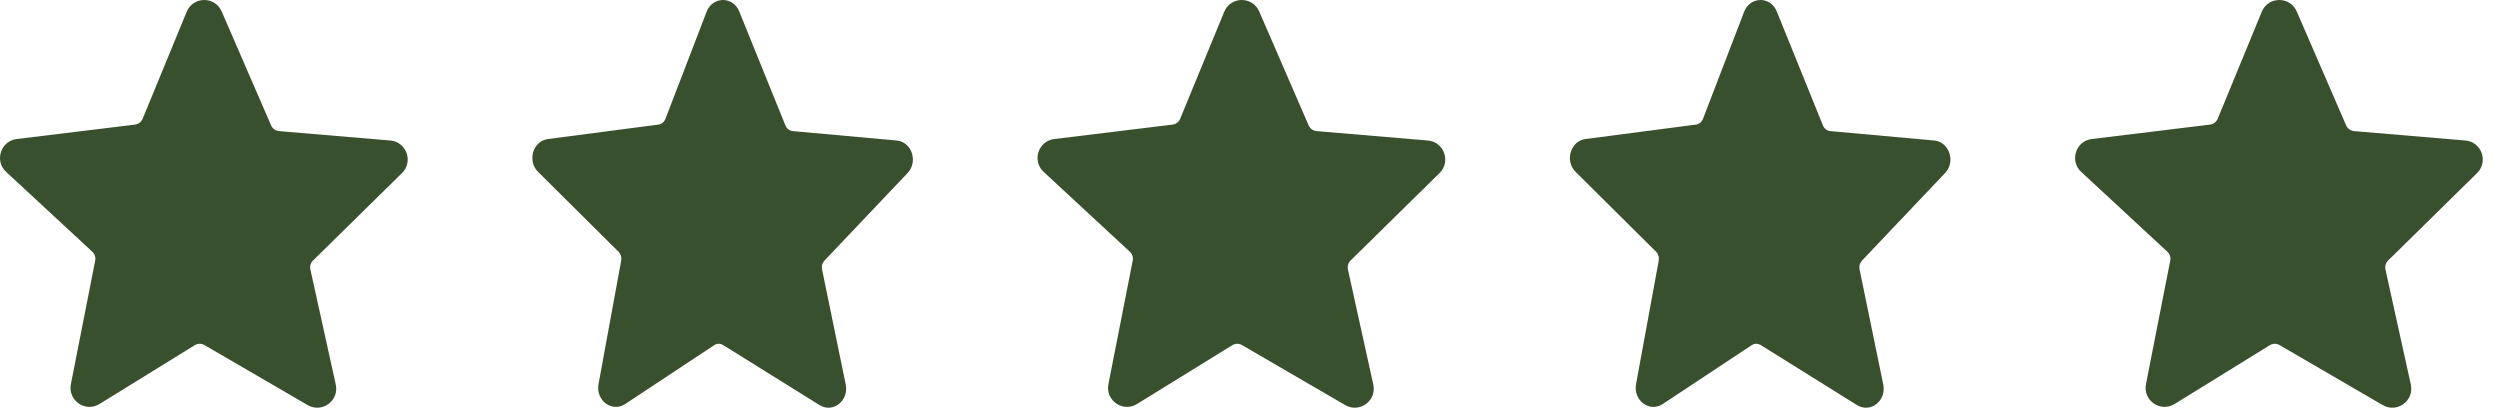
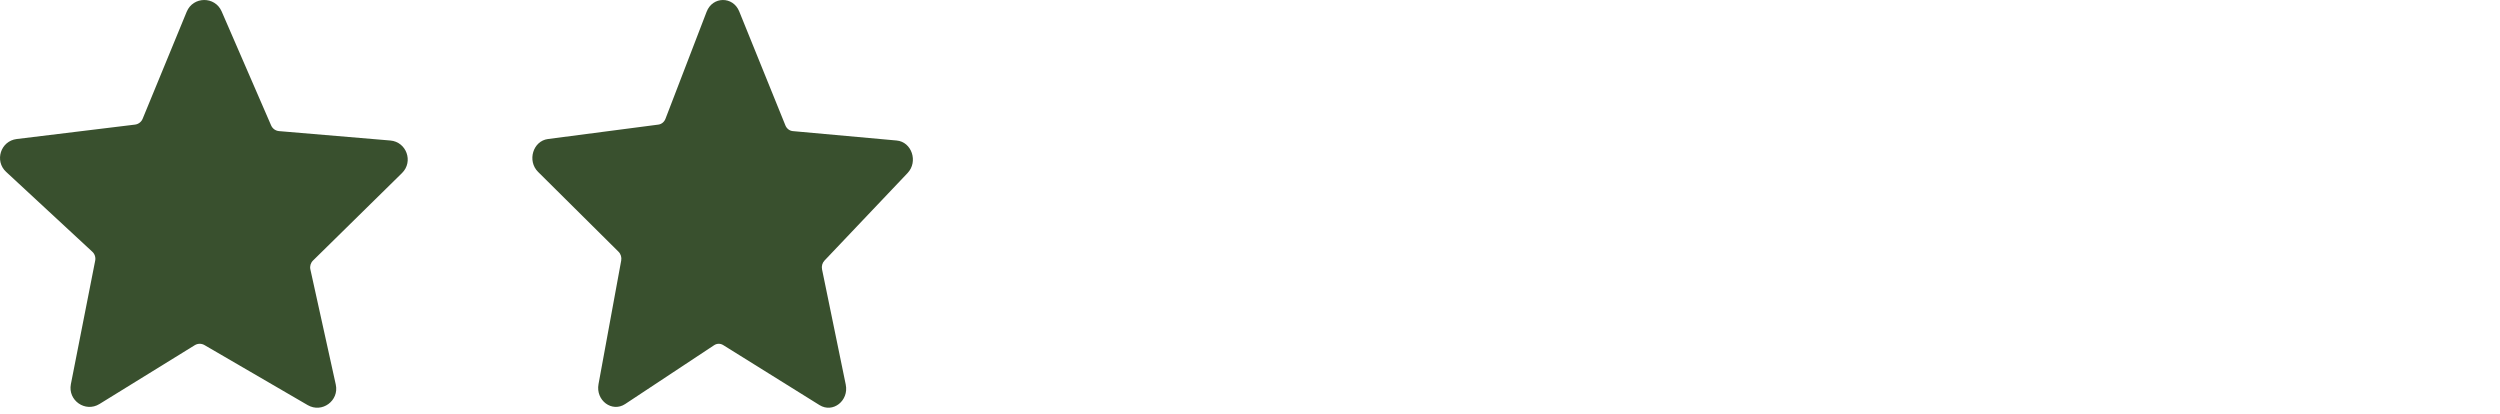
<svg xmlns="http://www.w3.org/2000/svg" width="133" height="22" viewBox="0 0 133 22" fill="none">
  <path fill-rule="evenodd" clip-rule="evenodd" d="M9.932 0.626C10.273 -0.2 11.436 -0.211 11.792 0.608L14.424 6.673C14.498 6.843 14.659 6.959 14.844 6.975L20.765 7.475C21.626 7.548 22.004 8.6 21.387 9.206L16.651 13.862C16.527 13.985 16.474 14.162 16.512 14.333L17.863 20.458C18.052 21.318 17.13 21.994 16.37 21.552L10.878 18.358C10.717 18.264 10.518 18.267 10.36 18.365L5.291 21.494C4.541 21.957 3.601 21.303 3.771 20.436L5.065 13.862C5.098 13.69 5.041 13.512 4.912 13.393L0.326 9.144C-0.306 8.559 0.035 7.5 0.889 7.396L7.182 6.629C7.363 6.607 7.518 6.489 7.588 6.32L9.932 0.626Z" fill="#39502E" />
  <path fill-rule="evenodd" clip-rule="evenodd" d="M37.592 0.626C37.909 -0.2 38.995 -0.211 39.327 0.608L41.784 6.673C41.853 6.843 42.004 6.959 42.176 6.975L47.702 7.475C48.505 7.548 48.858 8.6 48.283 9.206L43.863 13.862C43.747 13.985 43.697 14.162 43.733 14.333L44.993 20.458C45.17 21.318 44.31 21.994 43.6 21.552L38.474 18.358C38.324 18.264 38.138 18.267 37.991 18.365L33.26 21.494C32.56 21.957 31.682 21.303 31.841 20.436L33.048 13.862C33.08 13.69 33.026 13.512 32.906 13.393L28.625 9.144C28.036 8.559 28.354 7.5 29.151 7.396L35.025 6.629C35.194 6.607 35.338 6.489 35.403 6.32L37.592 0.626Z" fill="#39502E" />
-   <path fill-rule="evenodd" clip-rule="evenodd" d="M65.129 0.626C65.469 -0.2 66.633 -0.211 66.989 0.608L69.621 6.673C69.695 6.843 69.856 6.959 70.041 6.975L75.962 7.475C76.822 7.548 77.201 8.6 76.584 9.206L71.848 13.862C71.724 13.985 71.671 14.162 71.709 14.333L73.059 20.458C73.249 21.318 72.327 21.994 71.567 21.552L66.075 18.358C65.914 18.264 65.715 18.267 65.557 18.365L60.488 21.494C59.738 21.957 58.797 21.303 58.968 20.436L60.261 13.862C60.295 13.69 60.237 13.512 60.109 13.393L55.522 9.144C54.891 8.559 55.232 7.5 56.086 7.396L62.379 6.629C62.56 6.607 62.715 6.489 62.785 6.32L65.129 0.626Z" fill="#39502E" />
-   <path fill-rule="evenodd" clip-rule="evenodd" d="M92.788 0.626C93.106 -0.2 94.192 -0.211 94.524 0.608L96.98 6.673C97.049 6.843 97.2 6.959 97.373 6.975L102.899 7.475C103.702 7.548 104.055 8.6 103.479 9.206L99.059 13.862C98.943 13.985 98.894 14.162 98.929 14.333L100.19 20.458C100.367 21.318 99.506 21.994 98.796 21.552L93.671 18.358C93.521 18.264 93.335 18.267 93.187 18.365L88.457 21.494C87.757 21.957 86.879 21.303 87.038 20.436L88.245 13.862C88.277 13.69 88.223 13.512 88.103 13.393L83.822 9.144C83.232 8.559 83.551 7.5 84.348 7.396L90.221 6.629C90.39 6.607 90.535 6.489 90.6 6.32L92.788 0.626Z" fill="#39502E" />
-   <path fill-rule="evenodd" clip-rule="evenodd" d="M120.326 0.626C120.666 -0.2 121.83 -0.211 122.185 0.608L124.817 6.673C124.891 6.843 125.053 6.959 125.238 6.975L131.158 7.475C132.019 7.548 132.397 8.6 131.781 9.206L127.045 13.862C126.921 13.985 126.868 14.162 126.905 14.333L128.256 20.458C128.446 21.318 127.524 21.994 126.763 21.552L121.272 18.358C121.111 18.264 120.912 18.267 120.753 18.365L115.685 21.494C114.935 21.957 113.994 21.303 114.165 20.436L115.458 13.862C115.492 13.69 115.434 13.512 115.305 13.393L110.719 9.144C110.087 8.559 110.429 7.5 111.283 7.396L117.576 6.629C117.757 6.607 117.912 6.489 117.981 6.32L120.326 0.626Z" fill="#39502E" />
</svg>